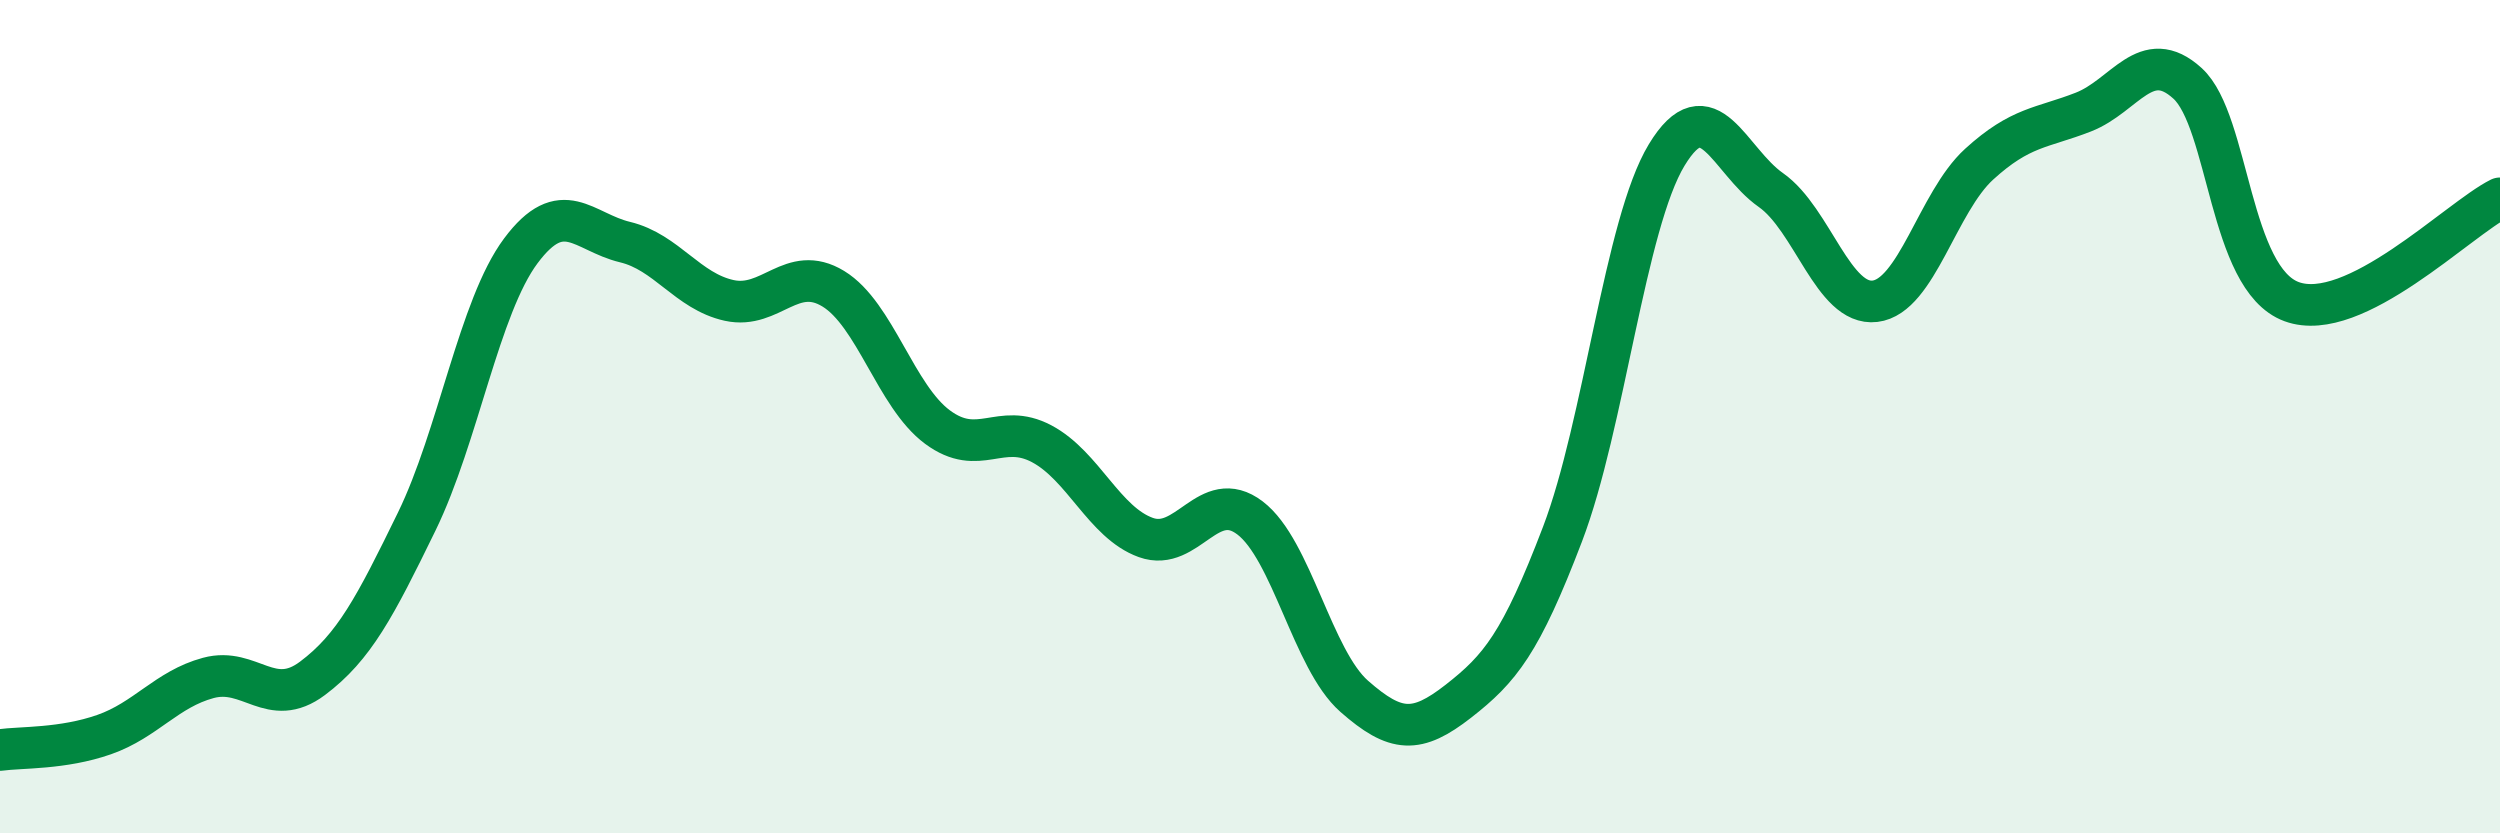
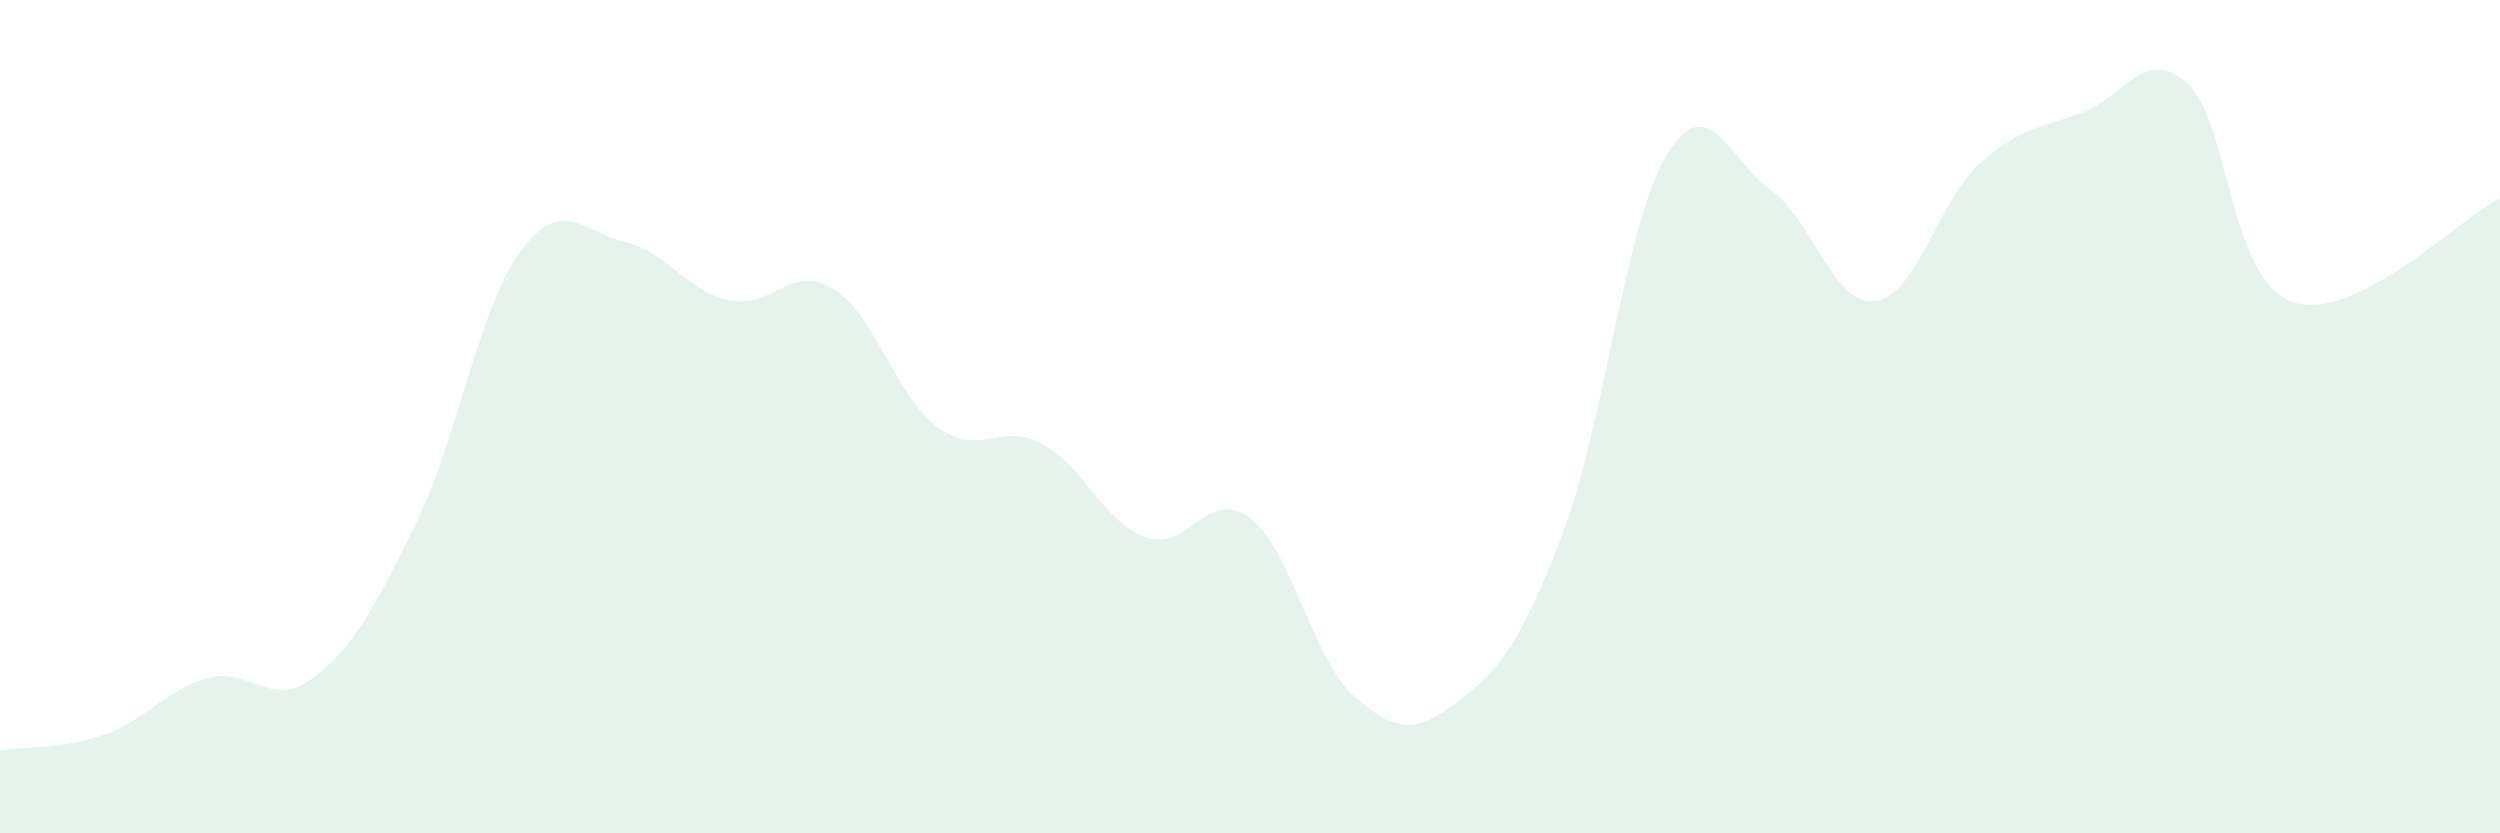
<svg xmlns="http://www.w3.org/2000/svg" width="60" height="20" viewBox="0 0 60 20">
  <path d="M 0,18 C 0.5,17.93 1.5,17.98 2.5,17.63 C 3.5,17.28 4,16.54 5,16.27 C 6,16 6.5,17.03 7.5,16.28 C 8.5,15.53 9,14.57 10,12.52 C 11,10.47 11.5,7.36 12.5,6.02 C 13.5,4.68 14,5.57 15,5.81 C 16,6.05 16.5,6.99 17.5,7.21 C 18.5,7.43 19,6.32 20,6.93 C 21,7.54 21.5,9.51 22.5,10.25 C 23.5,10.99 24,10.12 25,10.65 C 26,11.18 26.5,12.54 27.5,12.9 C 28.5,13.26 29,11.67 30,12.43 C 31,13.19 31.5,15.83 32.5,16.71 C 33.5,17.59 34,17.61 35,16.83 C 36,16.05 36.5,15.44 37.5,12.82 C 38.5,10.2 39,5.37 40,3.72 C 41,2.07 41.5,3.86 42.5,4.56 C 43.5,5.26 44,7.35 45,7.23 C 46,7.11 46.5,4.85 47.5,3.94 C 48.5,3.03 49,3.08 50,2.69 C 51,2.3 51.5,1.09 52.5,2 C 53.5,2.91 53.5,6.69 55,7.24 C 56.5,7.79 59,5.26 60,4.76L60 20L0 20Z" fill="#008740" opacity="0.1" stroke-linecap="round" stroke-linejoin="round" />
-   <path d="M 0,18 C 0.5,17.93 1.5,17.98 2.5,17.63 C 3.5,17.28 4,16.54 5,16.27 C 6,16 6.5,17.03 7.5,16.28 C 8.5,15.53 9,14.57 10,12.52 C 11,10.47 11.5,7.36 12.5,6.02 C 13.5,4.68 14,5.57 15,5.81 C 16,6.05 16.5,6.99 17.5,7.21 C 18.5,7.43 19,6.32 20,6.93 C 21,7.54 21.5,9.51 22.5,10.25 C 23.5,10.99 24,10.12 25,10.65 C 26,11.18 26.5,12.54 27.5,12.9 C 28.5,13.26 29,11.67 30,12.43 C 31,13.19 31.5,15.83 32.5,16.71 C 33.5,17.59 34,17.61 35,16.83 C 36,16.05 36.5,15.44 37.5,12.82 C 38.5,10.2 39,5.37 40,3.72 C 41,2.07 41.5,3.86 42.5,4.56 C 43.5,5.26 44,7.35 45,7.23 C 46,7.11 46.5,4.85 47.5,3.94 C 48.5,3.03 49,3.08 50,2.69 C 51,2.3 51.5,1.09 52.5,2 C 53.5,2.91 53.5,6.69 55,7.24 C 56.5,7.79 59,5.26 60,4.76" stroke="#008740" stroke-width="1" fill="none" stroke-linecap="round" stroke-linejoin="round" />
</svg>